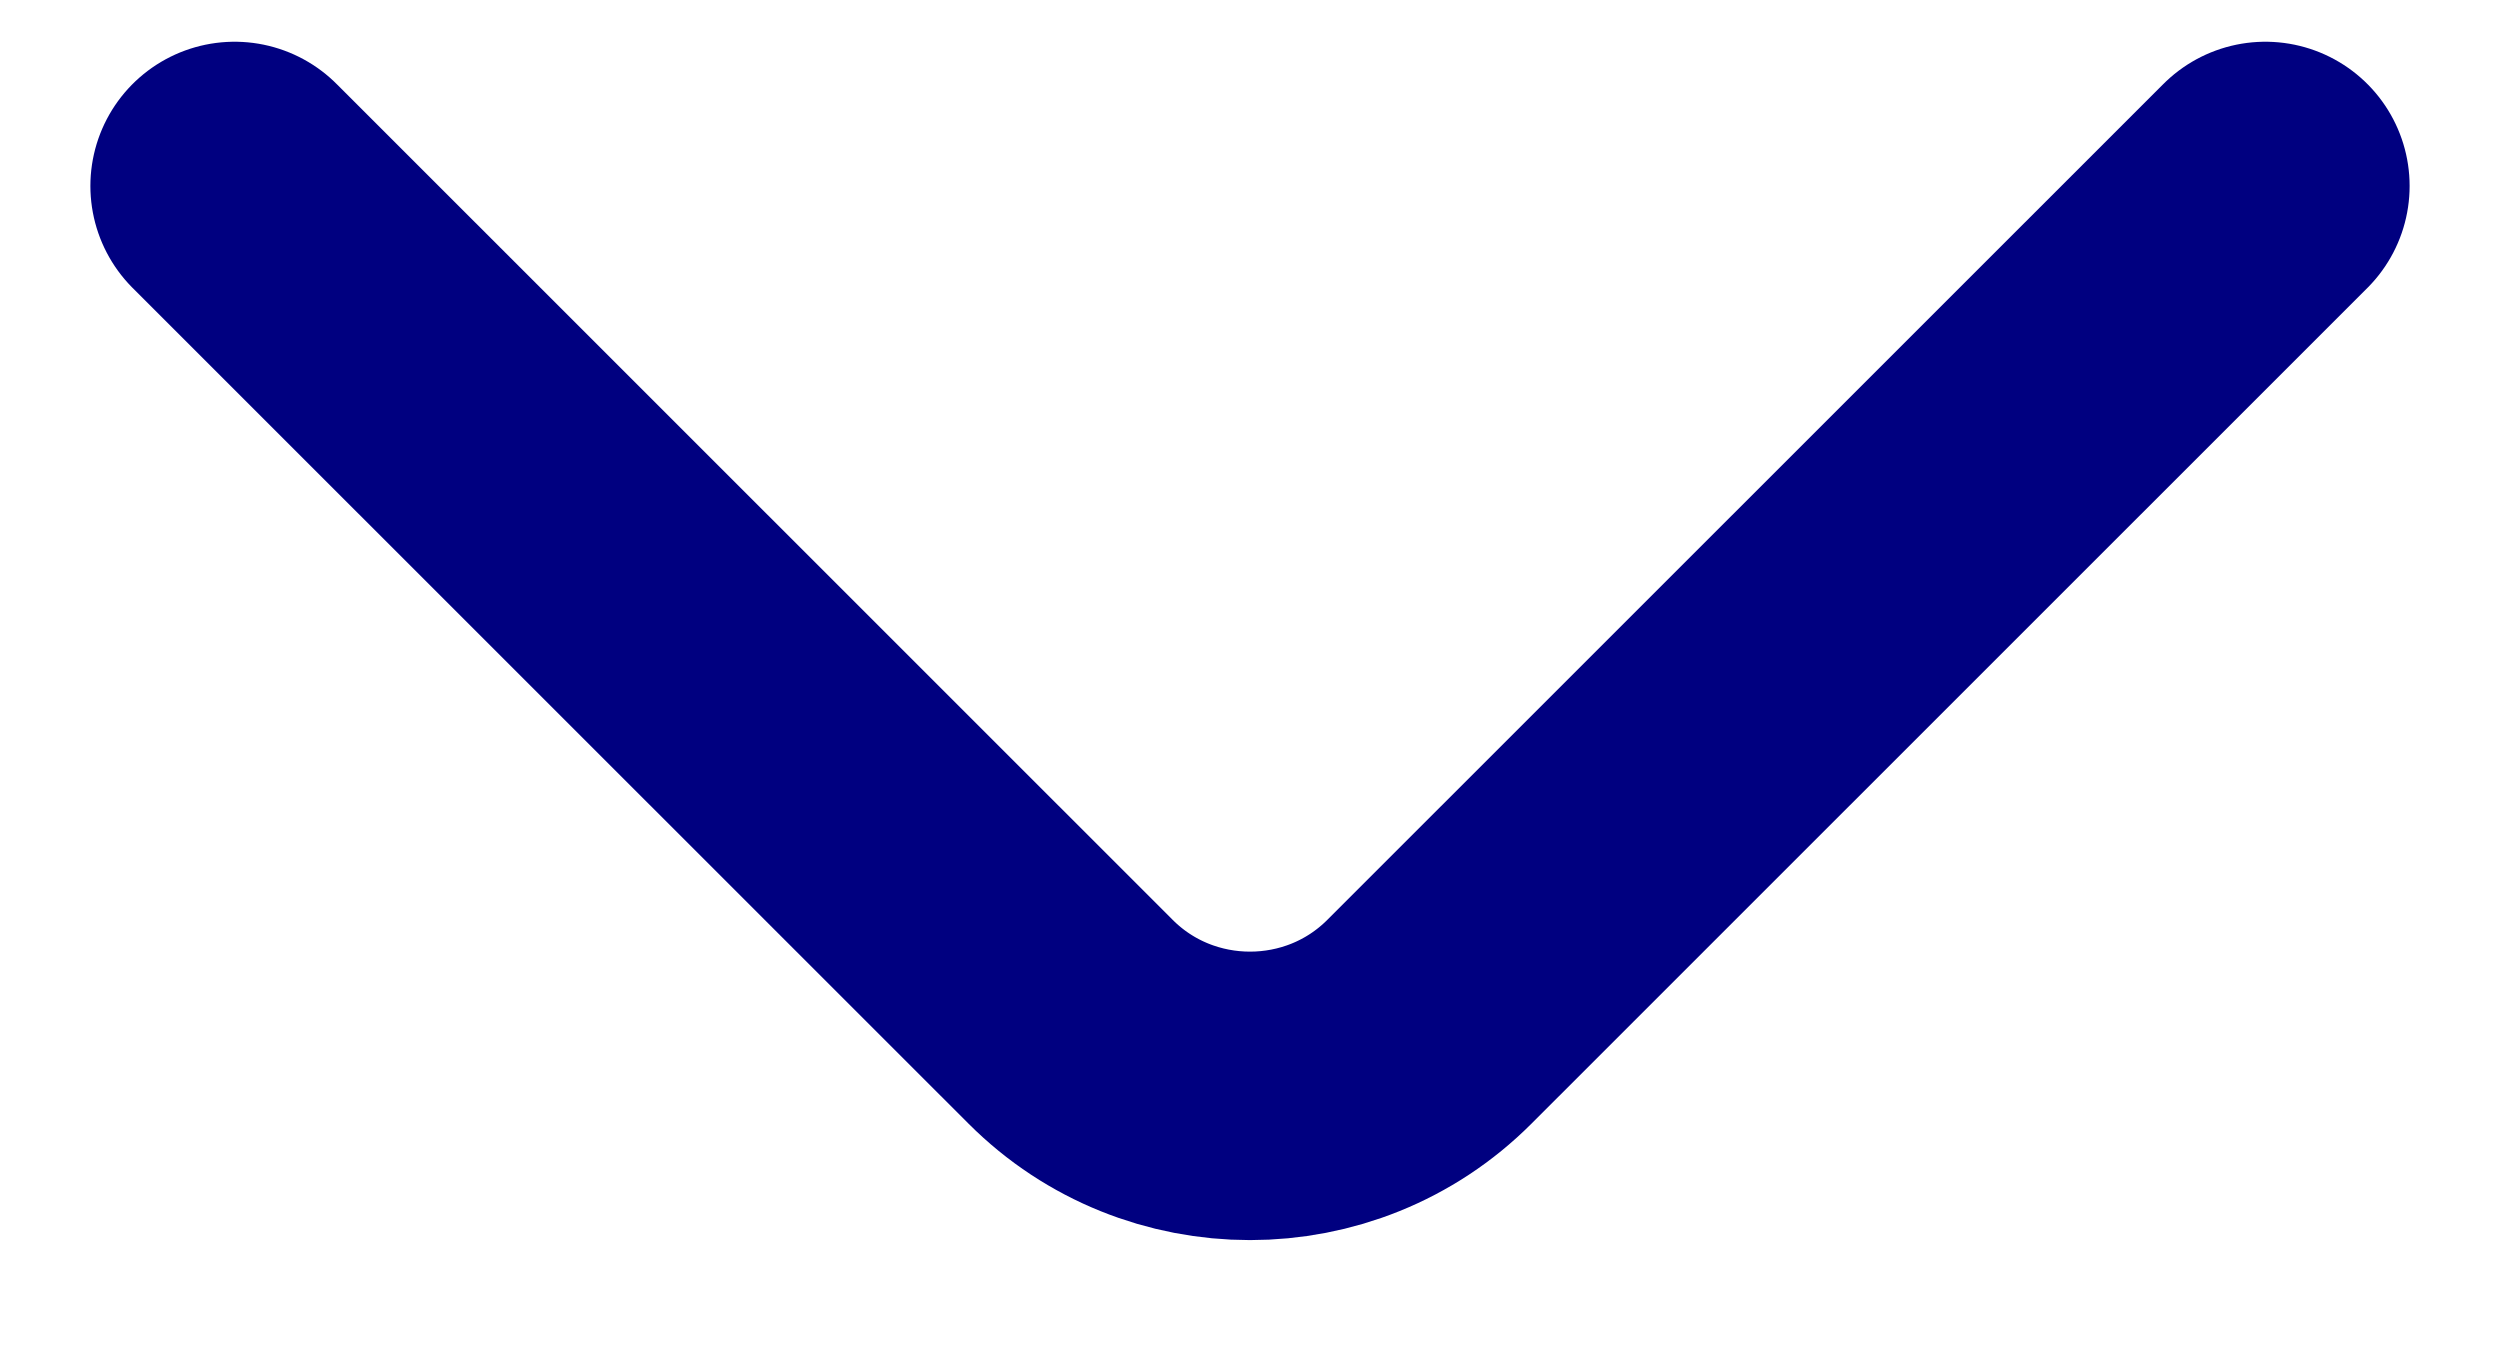
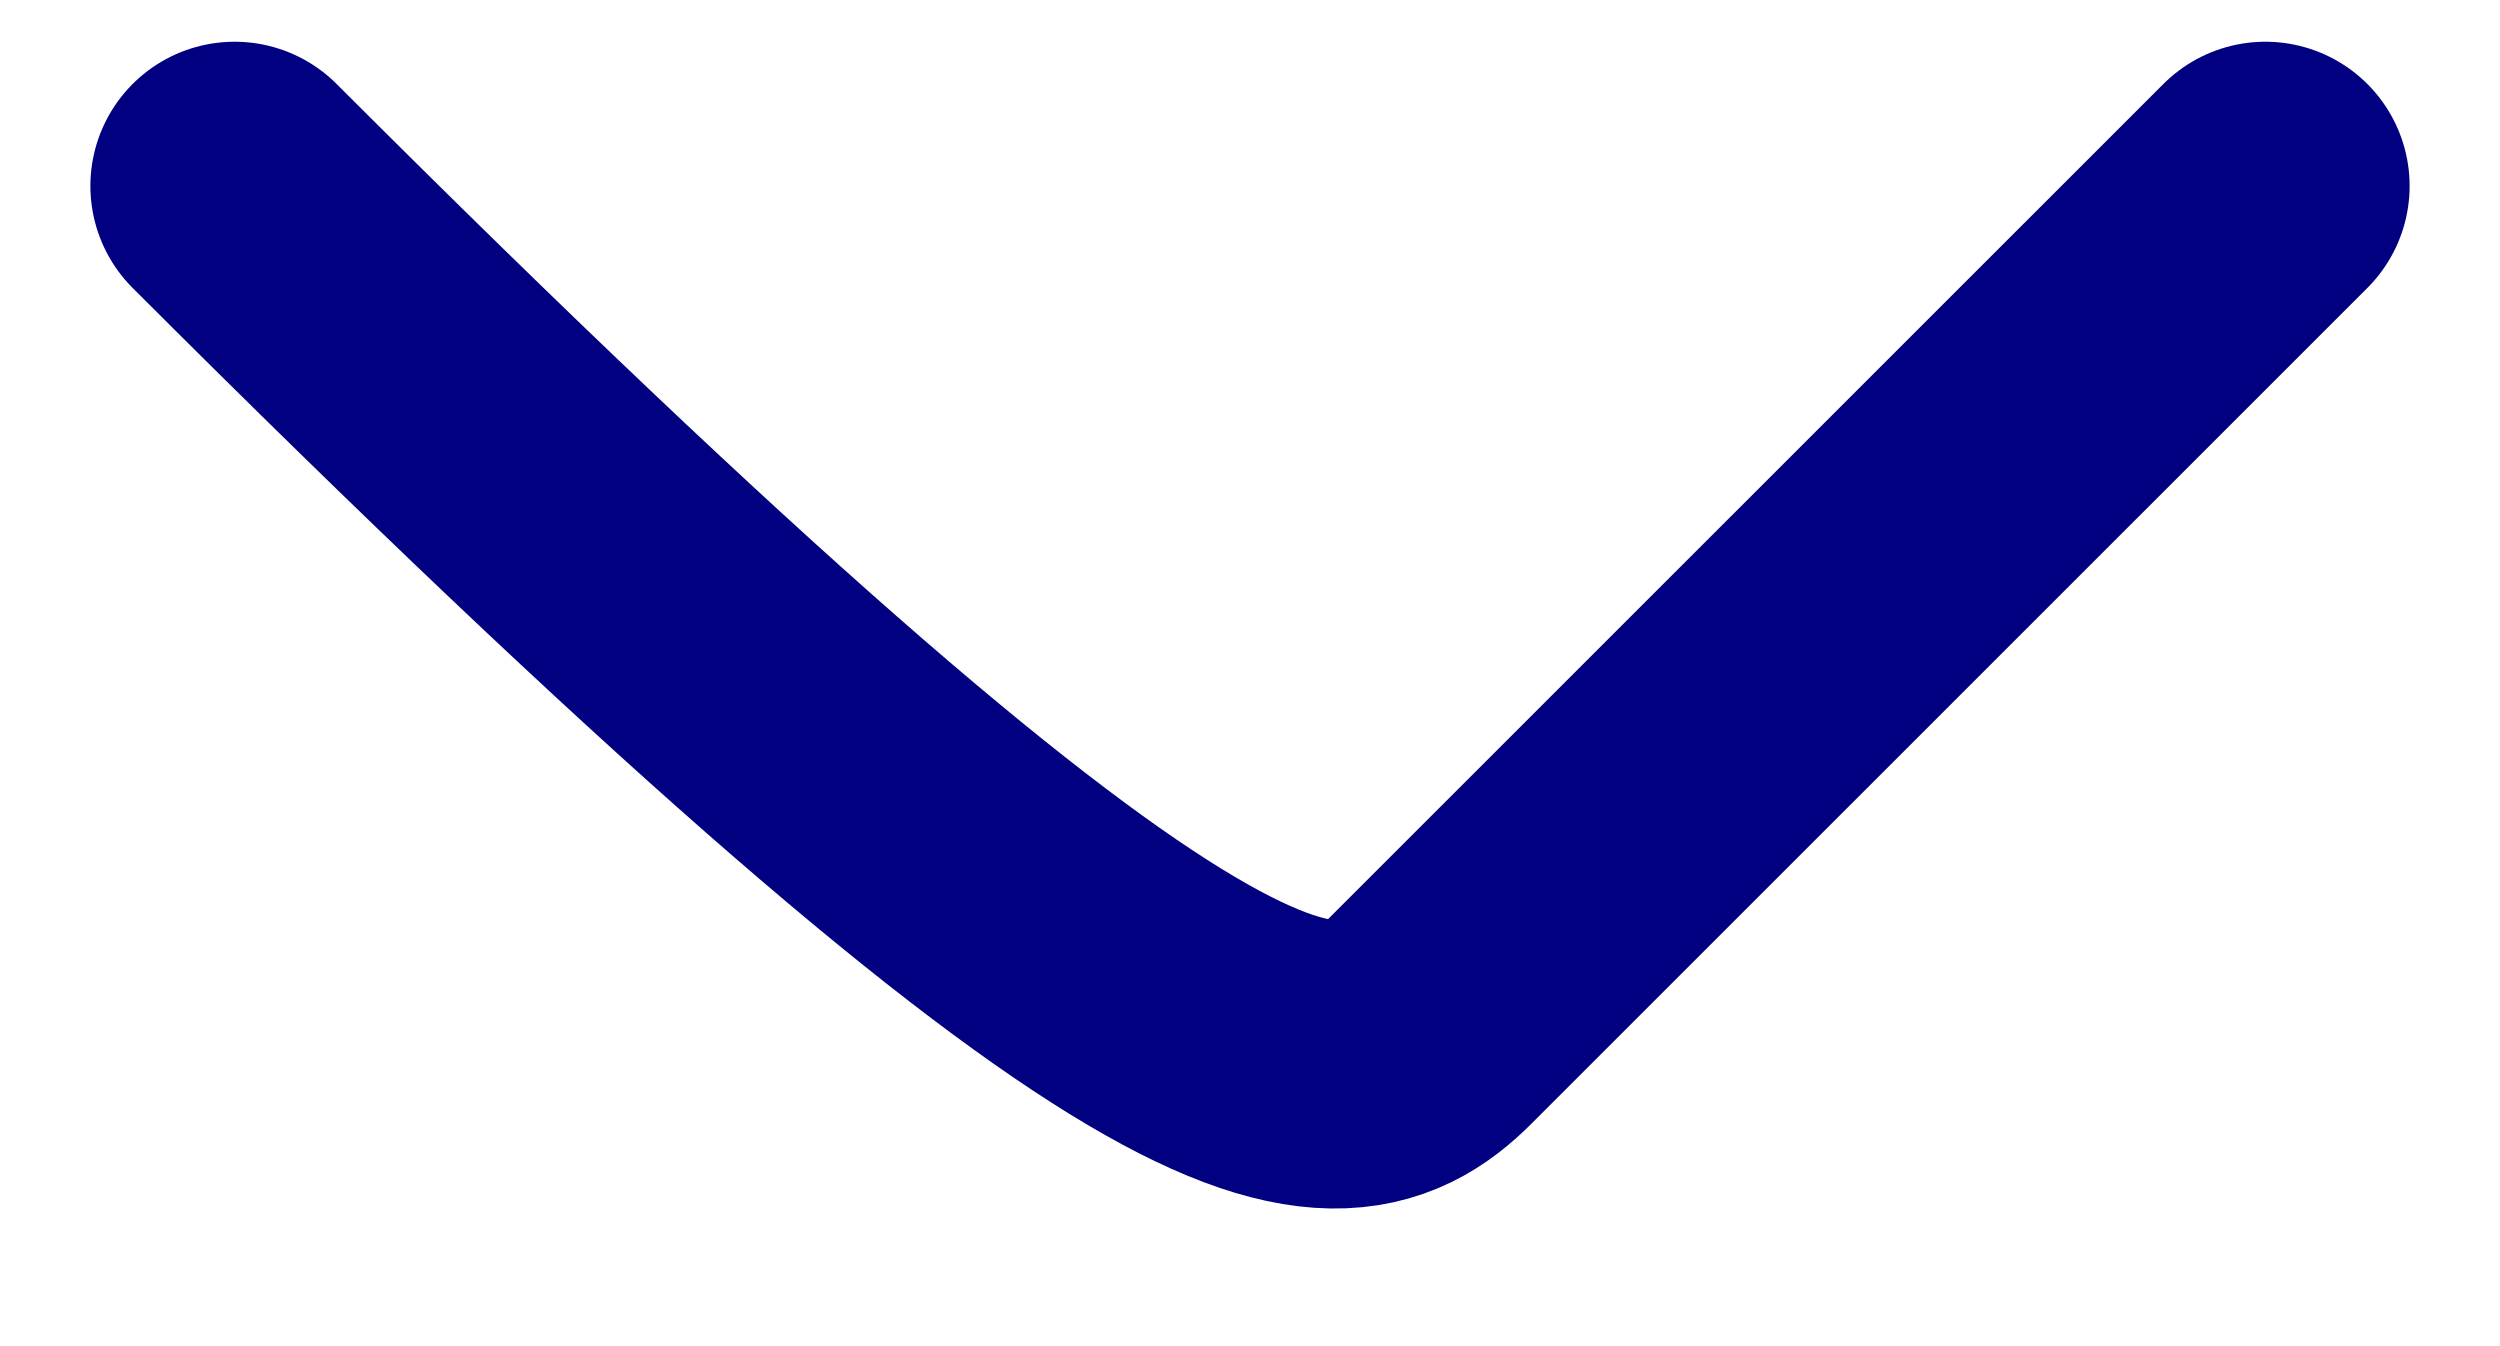
<svg xmlns="http://www.w3.org/2000/svg" width="13" height="7" viewBox="0 0 13 7" fill="none">
-   <path d="M1.22 0.967L5.567 5.313C6.08 5.827 6.92 5.827 7.433 5.313L11.78 0.967" stroke="#000080" stroke-width="1.5" stroke-miterlimit="10" stroke-linecap="round" stroke-linejoin="round" />
+   <path d="M1.22 0.967C6.08 5.827 6.92 5.827 7.433 5.313L11.78 0.967" stroke="#000080" stroke-width="1.5" stroke-miterlimit="10" stroke-linecap="round" stroke-linejoin="round" />
</svg>